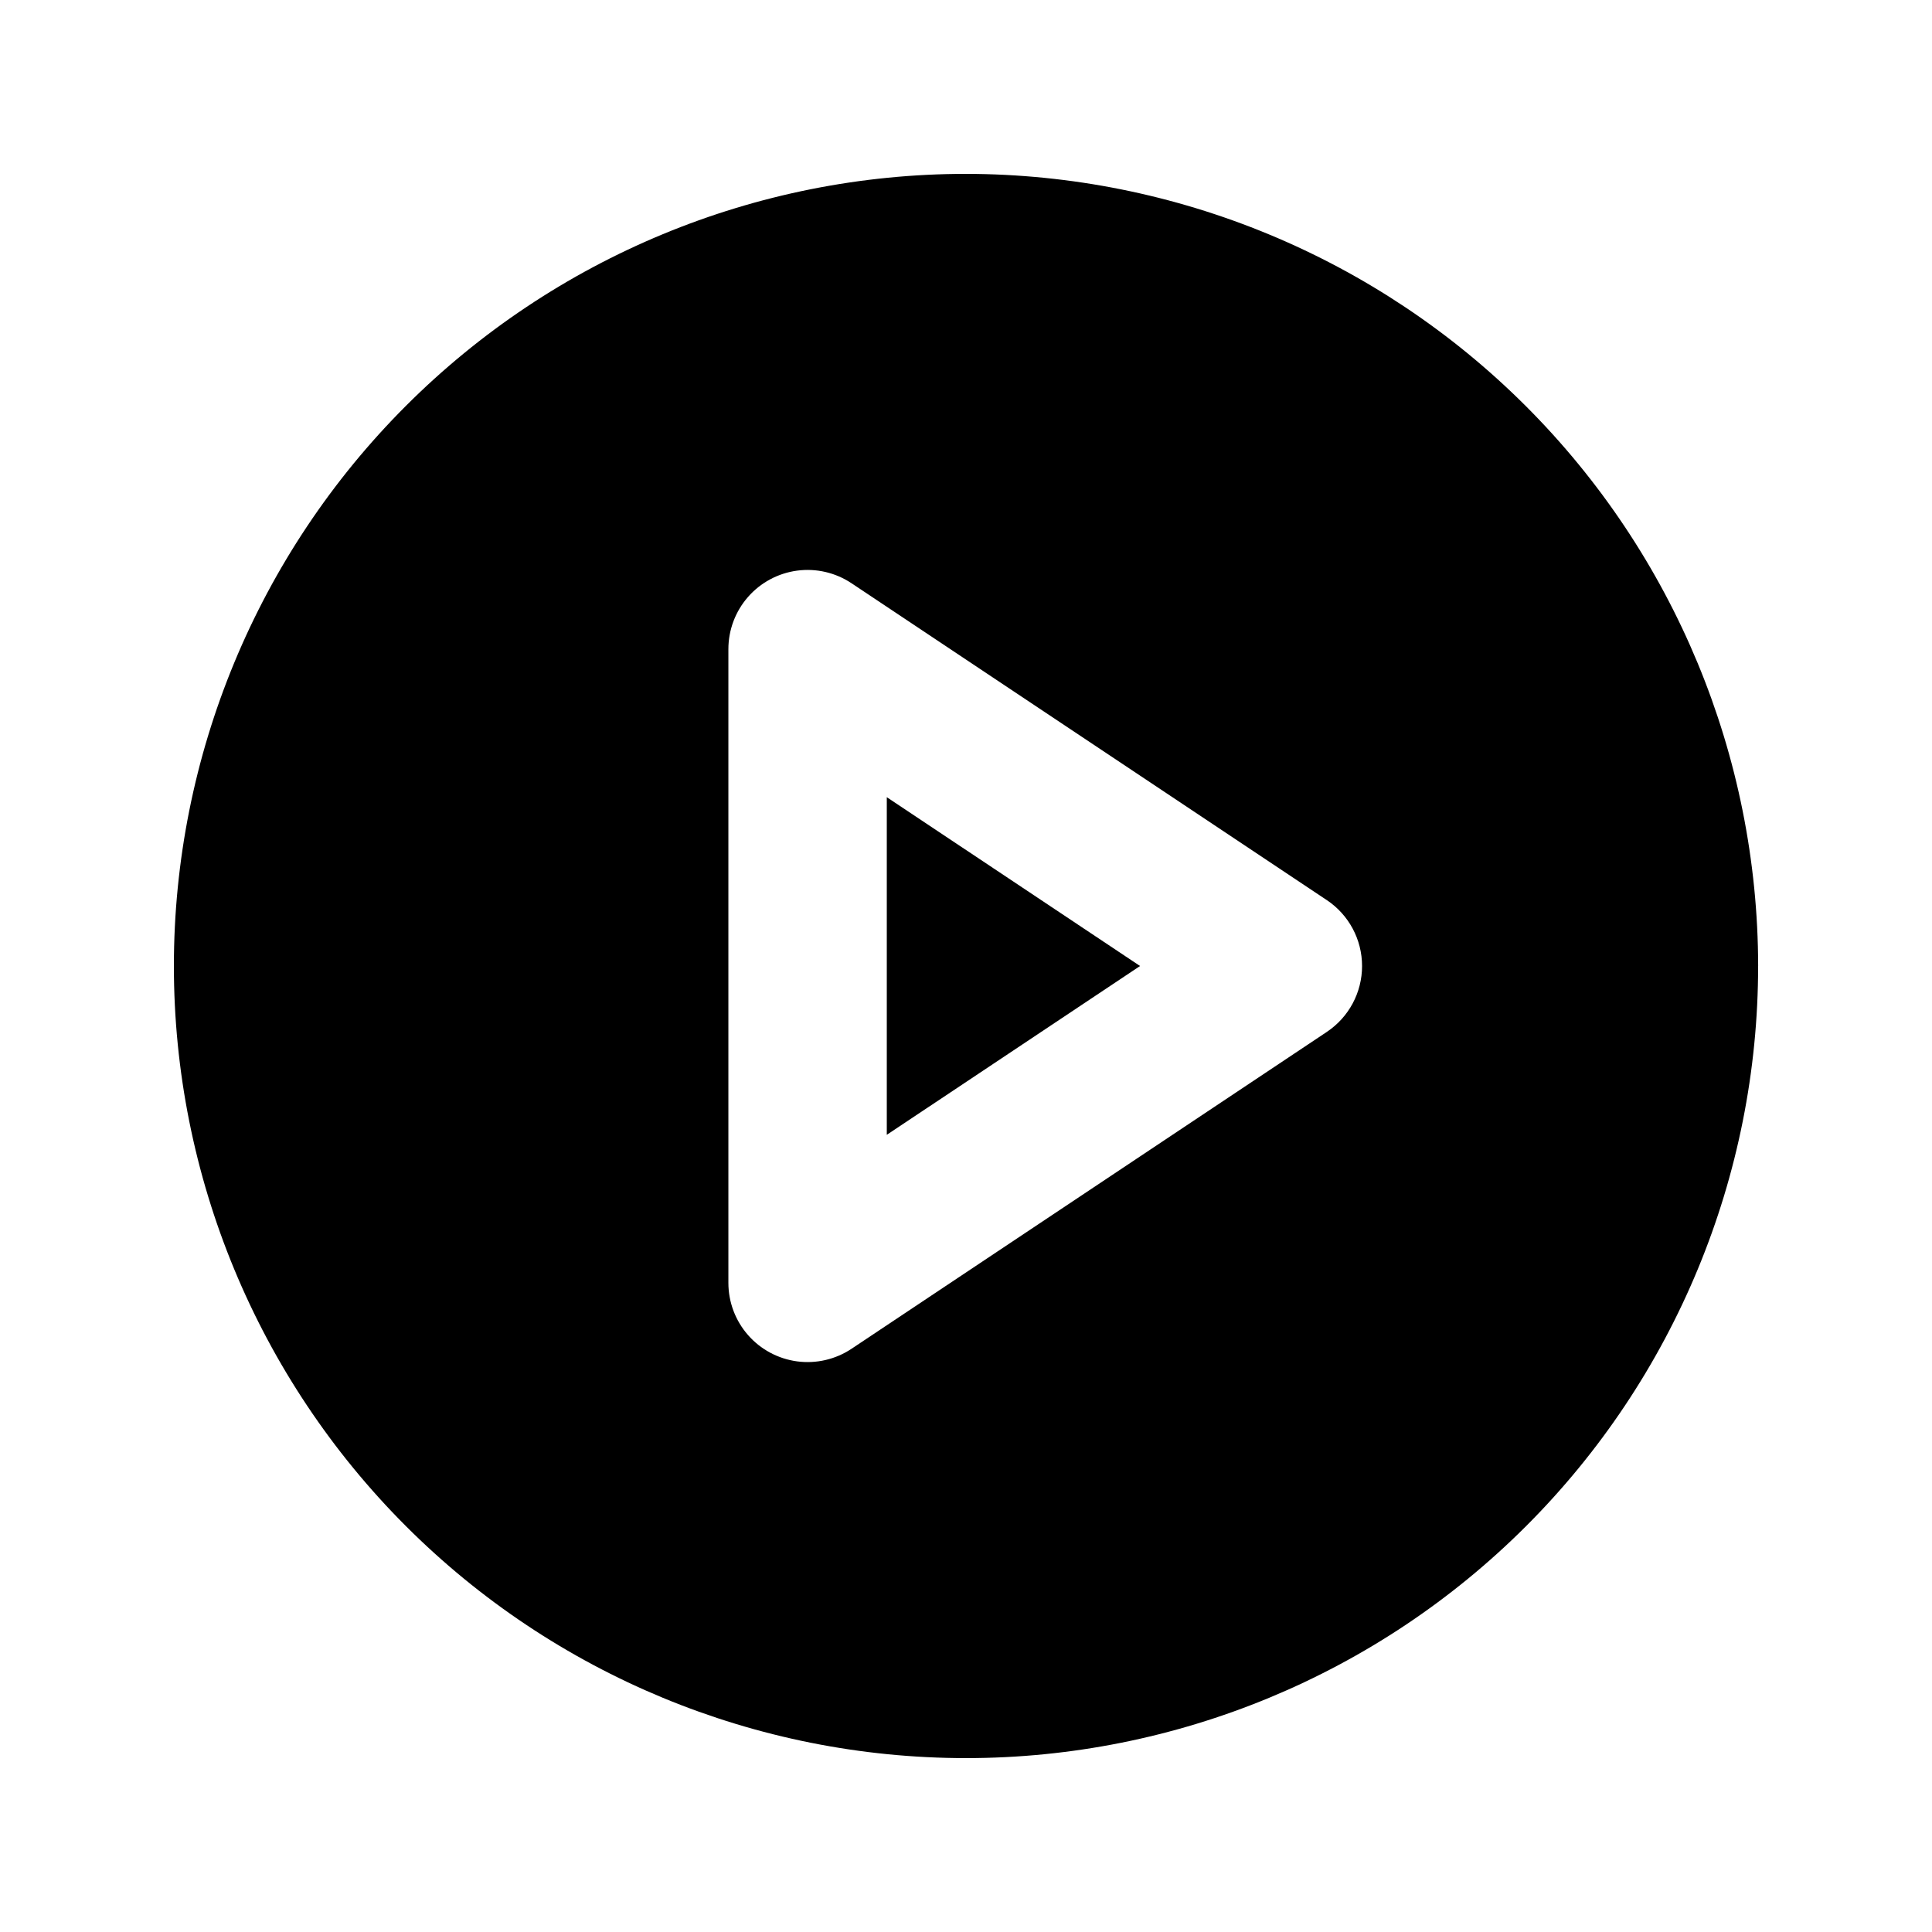
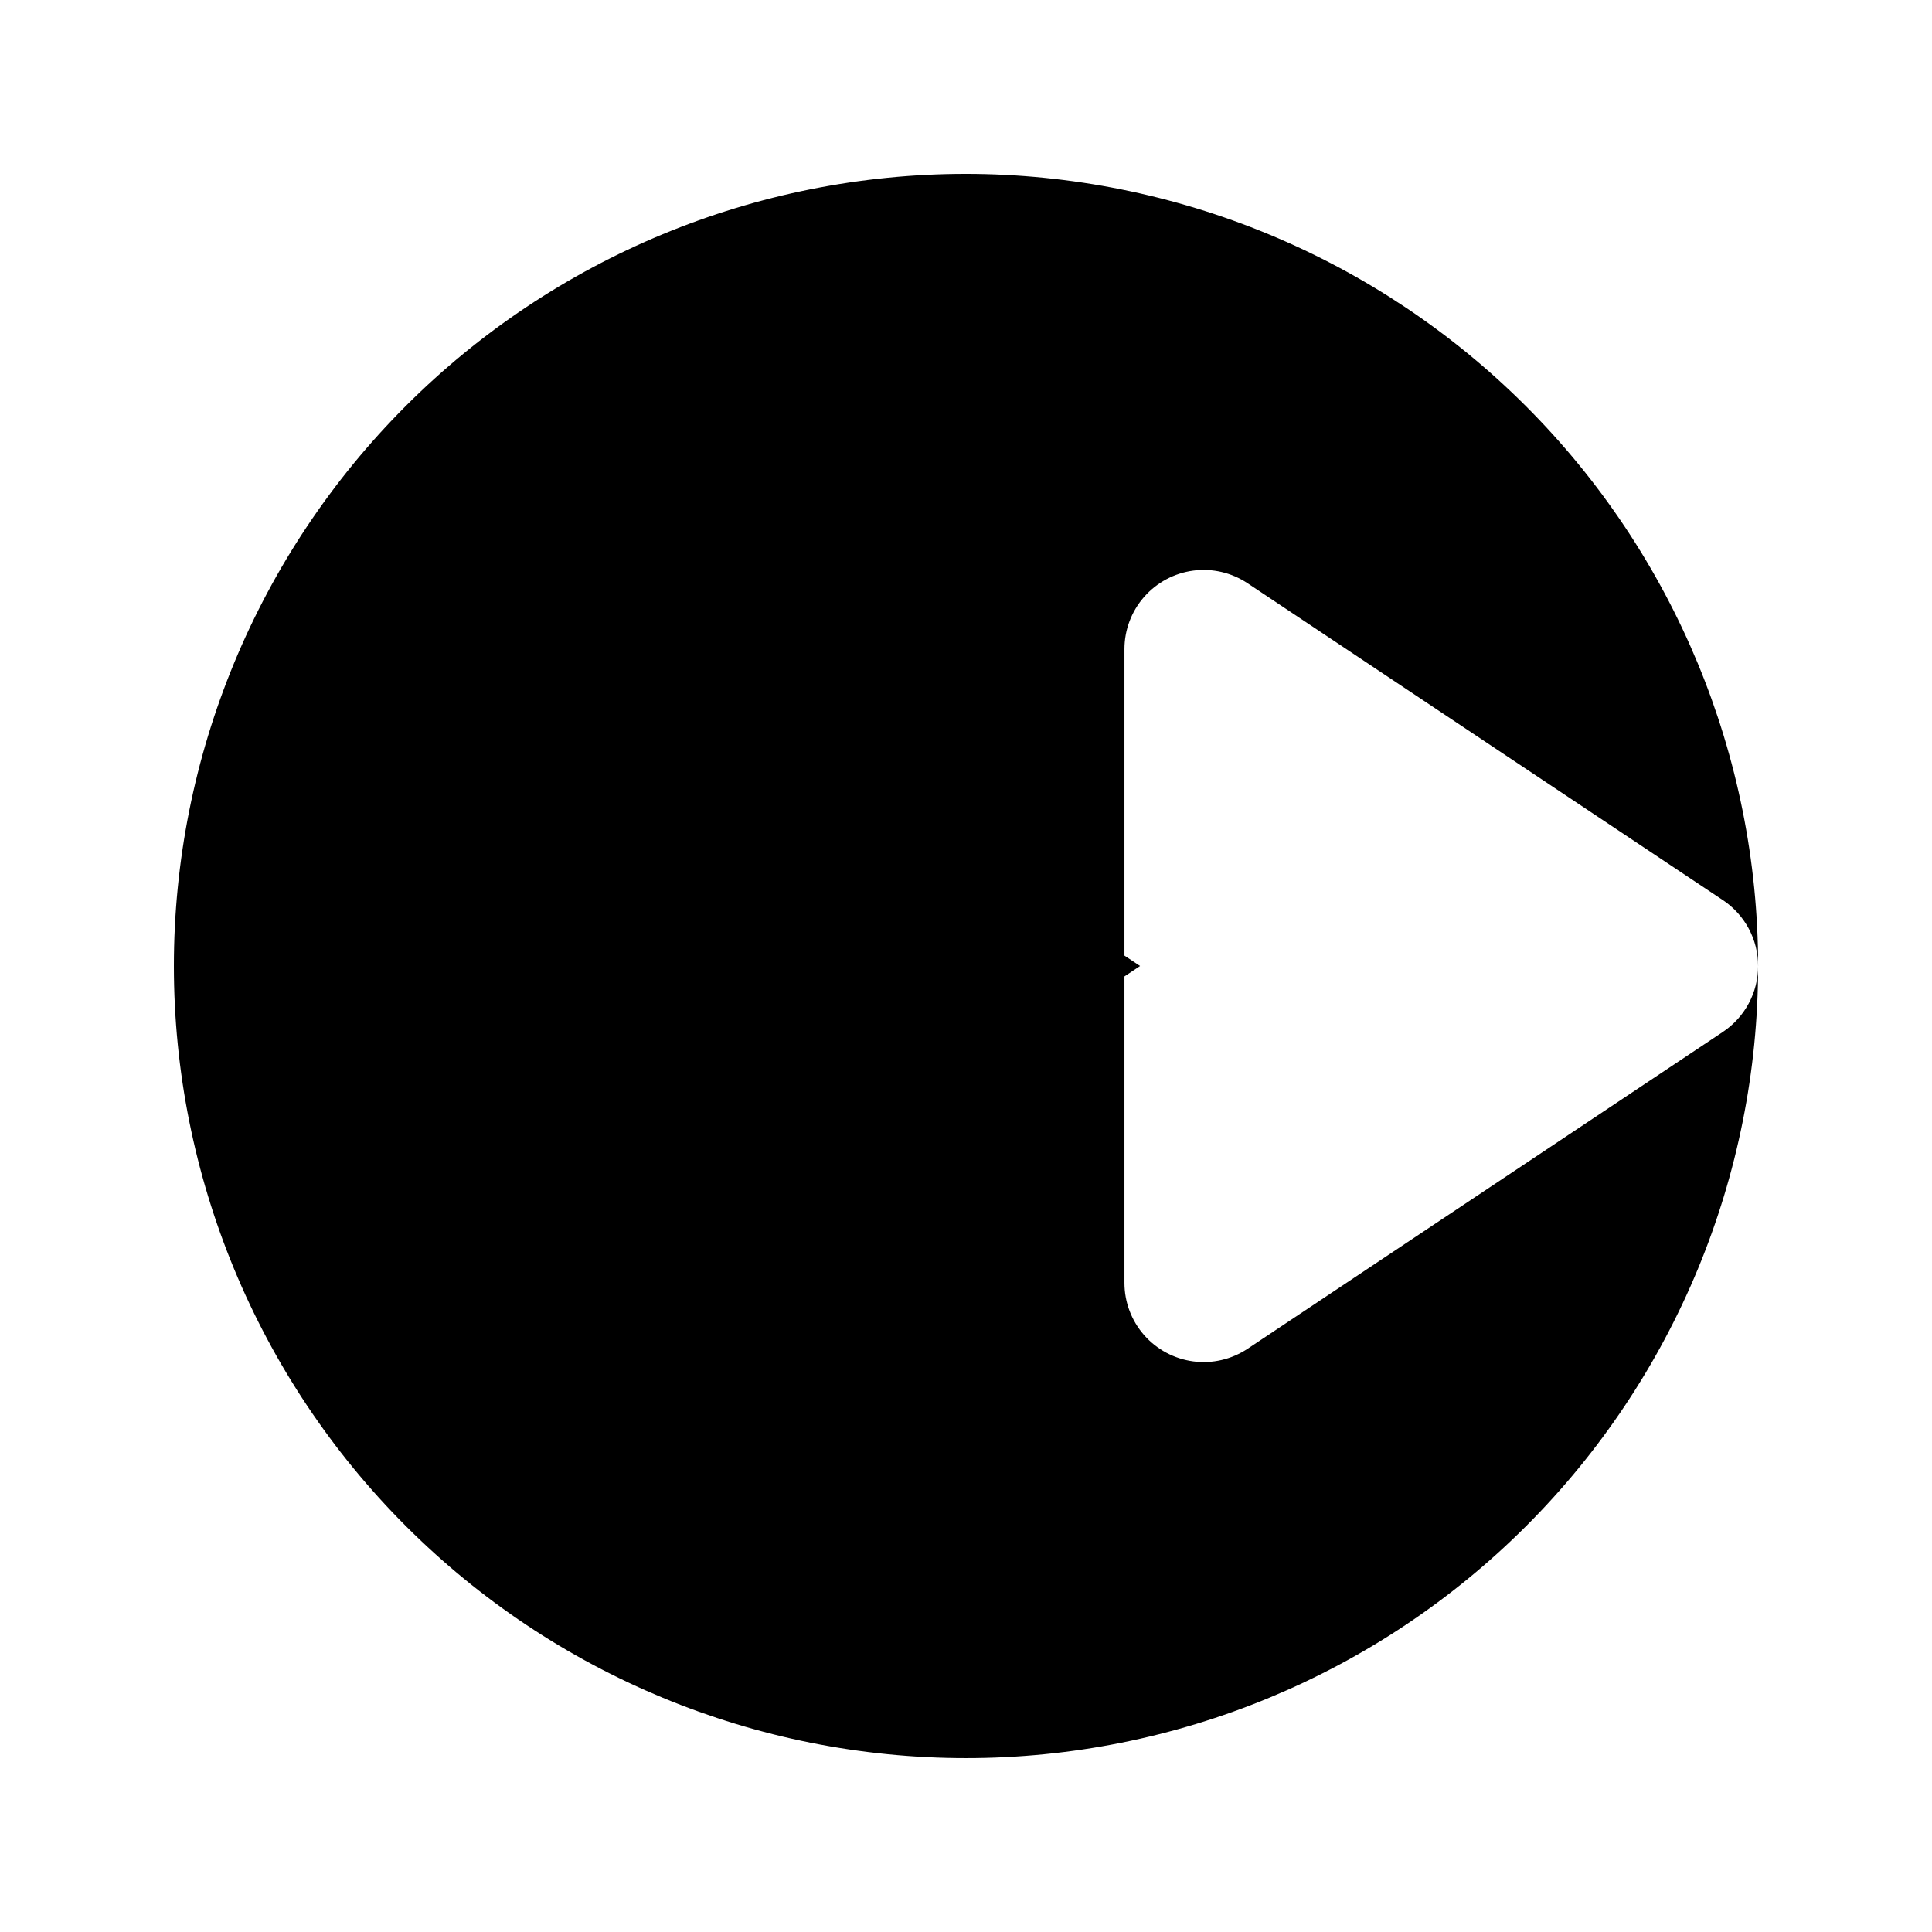
<svg xmlns="http://www.w3.org/2000/svg" fill="#000000" width="800px" height="800px" version="1.1" viewBox="144 144 512 512">
-   <path d="m379.01 355.26 67.117 44.742-67.117 44.738zm230.91 44.742c0 55.672-22.117 109.07-61.484 148.43-39.367 39.367-92.762 61.484-148.43 61.484-55.676 0-109.07-22.117-148.44-61.484-39.367-39.367-61.484-92.762-61.484-148.43 0-55.676 22.117-109.07 61.484-148.44s92.762-61.484 148.44-61.484c55.652 0.062 109.01 22.199 148.37 61.551 39.355 39.355 61.488 92.715 61.551 148.37zm-104.96 0c0.004-7.019-3.504-13.574-9.348-17.469l-125.95-83.969 0.004 0.004c-4.238-2.824-9.355-4.016-14.402-3.348-5.043 0.668-9.676 3.148-13.031 6.977-3.356 3.828-5.203 8.746-5.203 13.836v167.94-0.004c0 5.094 1.848 10.008 5.203 13.836 3.356 3.828 7.988 6.309 13.035 6.977 5.043 0.668 10.16-0.523 14.398-3.344l125.95-83.969h-0.004c5.844-3.894 9.352-10.449 9.348-17.465z" />
+   <path d="m379.01 355.26 67.117 44.742-67.117 44.738zm230.91 44.742c0 55.672-22.117 109.07-61.484 148.43-39.367 39.367-92.762 61.484-148.43 61.484-55.676 0-109.07-22.117-148.44-61.484-39.367-39.367-61.484-92.762-61.484-148.43 0-55.676 22.117-109.07 61.484-148.44s92.762-61.484 148.44-61.484c55.652 0.062 109.01 22.199 148.37 61.551 39.355 39.355 61.488 92.715 61.551 148.37zc0.004-7.019-3.504-13.574-9.348-17.469l-125.95-83.969 0.004 0.004c-4.238-2.824-9.355-4.016-14.402-3.348-5.043 0.668-9.676 3.148-13.031 6.977-3.356 3.828-5.203 8.746-5.203 13.836v167.94-0.004c0 5.094 1.848 10.008 5.203 13.836 3.356 3.828 7.988 6.309 13.035 6.977 5.043 0.668 10.16-0.523 14.398-3.344l125.95-83.969h-0.004c5.844-3.894 9.352-10.449 9.348-17.465z" />
</svg>